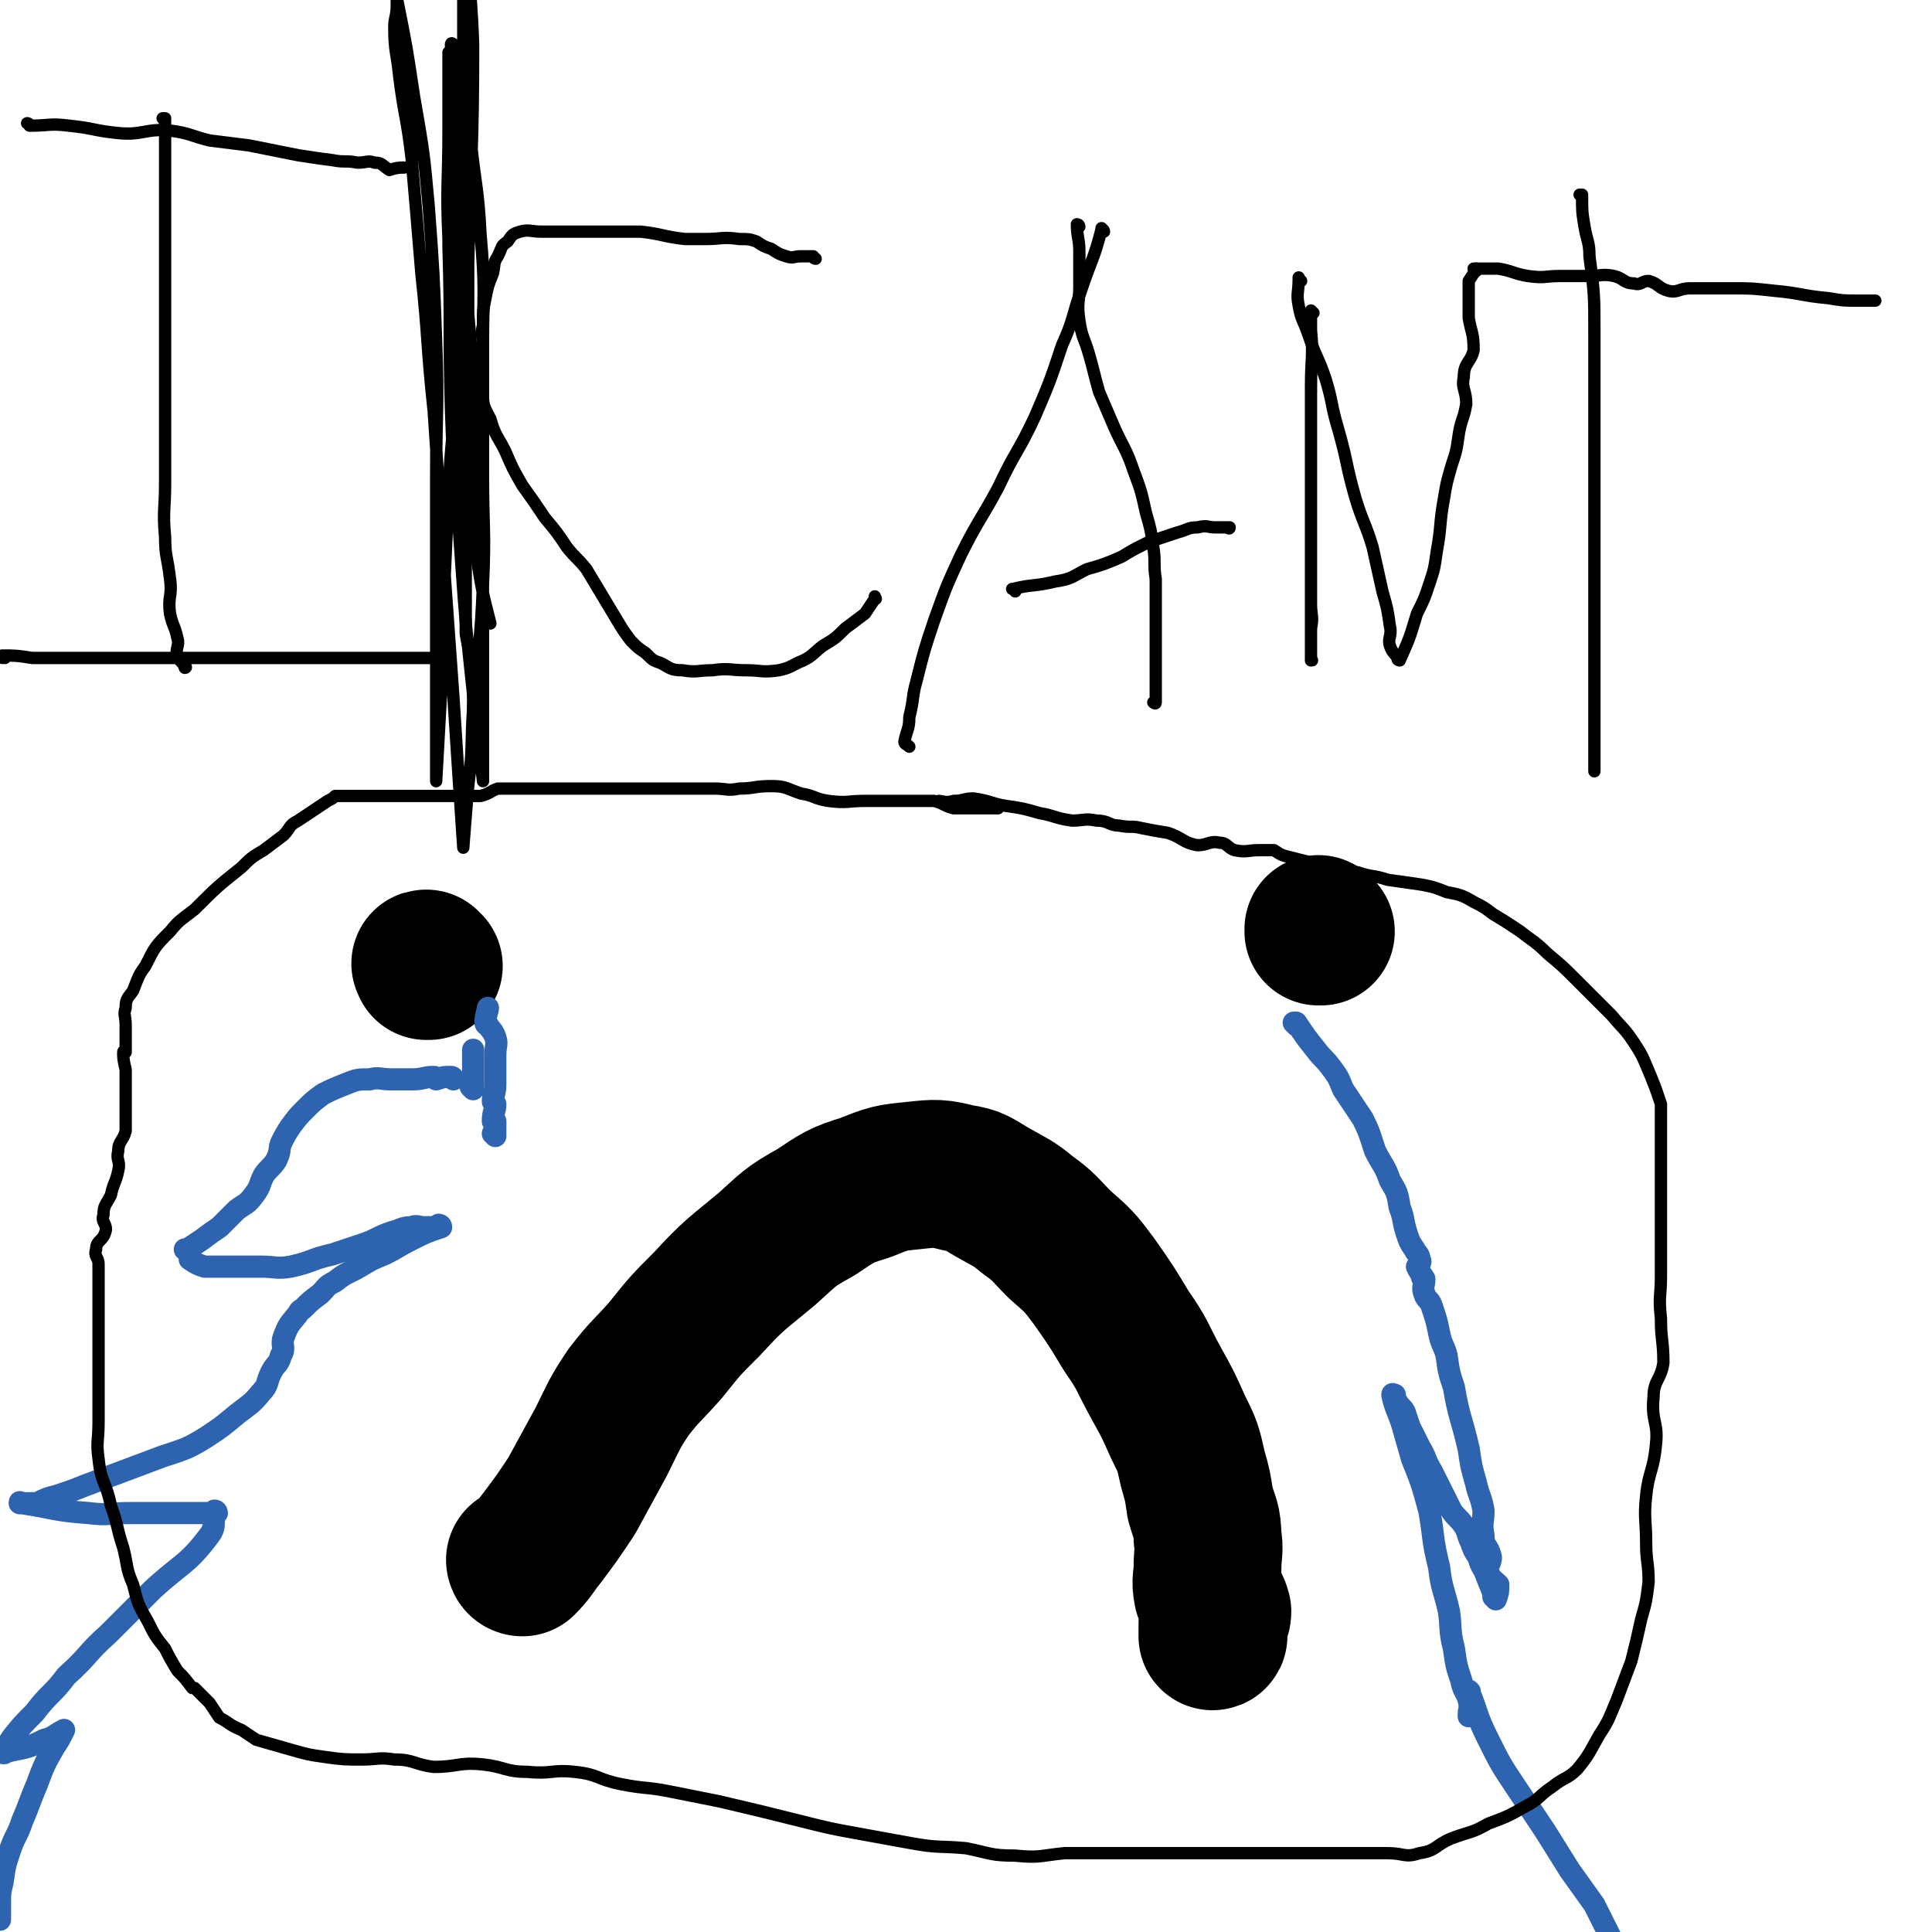
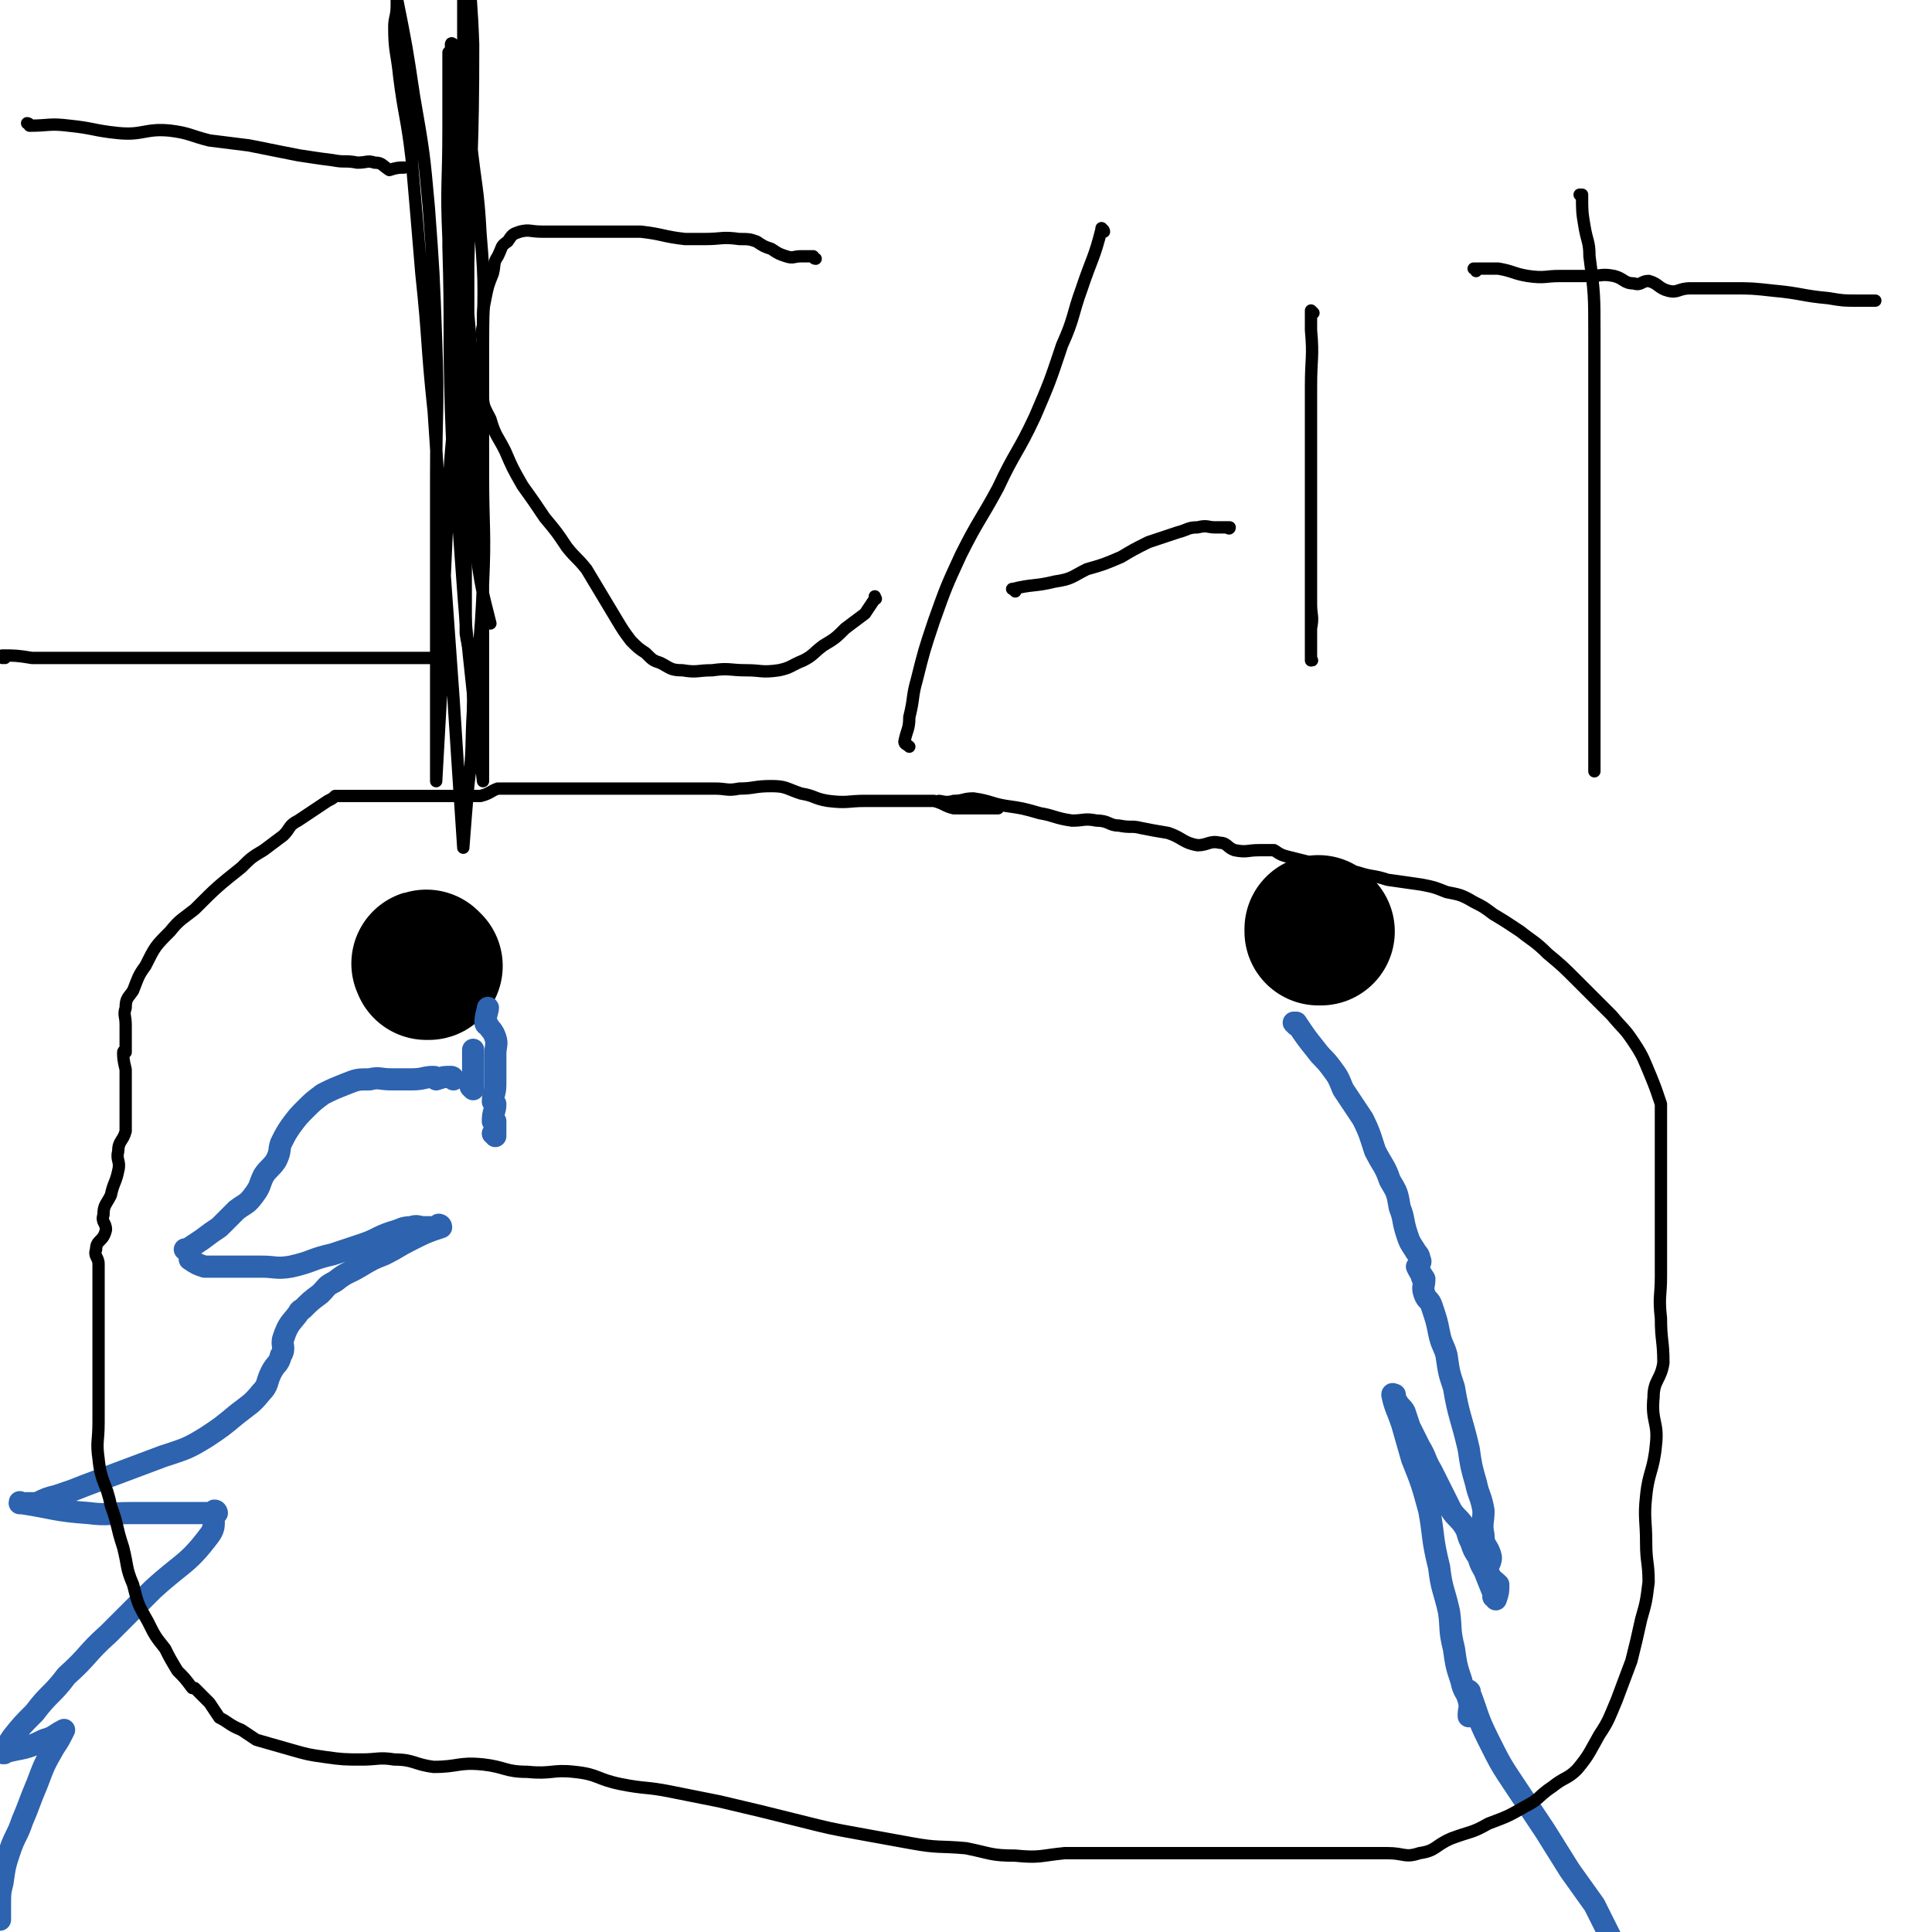
<svg xmlns="http://www.w3.org/2000/svg" viewBox="0 0 784 784" version="1.1">
  <g fill="none" stroke="#000000" stroke-width="60" stroke-linecap="round" stroke-linejoin="round">
    <path d="M174,392c-1,0 -1,-1 -1,-1 -1,0 0,0 0,1 0,0 0,0 0,0 0,0 0,-1 0,-1 -1,0 0,0 0,1 " />
    <path d="M536,378c-1,0 -1,-1 -1,-1 0,0 0,1 0,1 0,0 0,0 0,0 0,0 0,-1 0,-1 0,0 0,1 0,1 " />
-     <path d="M212,634c0,0 -1,-1 -1,-1 0,0 0,1 1,1 0,0 0,0 0,0 0,0 -1,-1 -1,-1 0,0 0,1 1,1 4,-4 4,-5 8,-10 6,-8 6,-8 12,-17 6,-11 6,-11 12,-22 5,-10 5,-11 11,-20 7,-9 7,-8 15,-17 8,-10 8,-10 17,-19 11,-12 12,-12 24,-22 9,-8 9,-9 20,-15 9,-6 10,-7 20,-10 10,-4 10,-4 20,-5 9,-1 10,-1 18,1 7,1 7,2 14,6 7,4 8,4 14,9 7,5 7,6 13,12 8,7 8,7 14,15 7,10 7,10 13,20 7,10 6,10 12,21 5,9 5,9 9,18 4,8 4,8 6,17 2,7 2,7 3,14 2,7 3,7 3,14 1,5 0,6 0,12 0,5 -1,5 0,10 1,4 3,4 4,8 0,2 -1,2 -2,5 0,2 0,2 0,5 0,0 0,0 0,0 1,0 0,-1 0,-1 0,0 0,0 0,1 0,0 0,0 0,0 " />
  </g>
  <g fill="none" stroke="#000000" stroke-width="5" stroke-linecap="round" stroke-linejoin="round">
-     <path d="M67,49c0,-1 -1,-1 -1,-1 0,0 0,0 1,0 0,0 0,0 0,0 0,0 -1,0 -1,0 0,0 1,0 1,0 0,10 0,10 0,20 0,8 0,8 0,16 0,10 0,10 0,20 0,12 0,12 0,23 0,10 0,10 0,20 0,10 0,10 0,20 0,15 0,15 0,29 0,11 -1,11 0,22 0,8 1,8 2,17 1,7 -1,7 0,14 1,5 2,5 3,10 1,3 -1,4 0,7 1,3 2,2 3,5 0,0 0,0 0,0 1,0 0,-1 0,-1 0,0 0,1 0,1 0,0 0,0 0,0 1,0 0,-1 0,-1 0,0 0,1 0,1 " />
    <path d="M12,51c0,0 0,-1 -1,-1 0,0 1,0 1,1 0,0 0,0 0,0 0,0 0,-1 -1,-1 0,0 1,0 1,1 0,0 0,0 0,0 0,0 0,-1 -1,-1 0,0 1,0 1,1 0,0 0,0 0,0 8,0 8,-1 16,0 10,1 10,2 20,3 10,1 11,-2 21,-1 8,1 8,2 16,4 8,1 8,1 16,2 10,2 10,2 20,4 7,1 6,1 14,2 5,1 5,0 10,1 4,0 4,-1 7,0 3,0 3,1 6,3 0,0 0,0 0,0 3,-1 4,-1 6,-1 " />
    <path d="M2,267c0,0 -1,-1 -1,-1 0,0 0,0 0,1 0,0 0,0 0,0 1,0 0,-1 0,-1 0,0 0,0 0,1 0,0 0,0 0,0 1,0 -1,-1 0,-1 5,0 6,0 12,1 6,0 6,0 11,0 11,0 11,0 22,0 9,0 9,0 18,0 7,0 7,0 14,0 5,0 5,0 10,0 6,0 6,0 11,0 5,0 5,0 10,0 6,0 6,0 12,0 6,0 6,0 12,0 5,0 5,0 11,0 6,0 6,0 11,0 5,0 5,0 9,0 4,0 4,0 8,0 0,0 0,0 1,0 0,0 0,0 0,0 3,0 3,0 5,0 0,0 0,0 0,0 1,0 0,-1 0,-1 0,0 0,0 0,1 " />
    <path d="M331,105c-1,0 -1,-1 -1,-1 0,0 0,0 0,0 0,0 0,0 0,0 0,1 0,0 0,0 0,0 0,0 0,0 0,0 0,0 0,0 0,1 0,0 0,0 -3,0 -3,0 -5,0 -3,0 -3,1 -6,0 -3,-1 -3,-1 -6,-3 -3,-1 -3,-1 -6,-3 -3,-1 -3,-1 -7,-1 -7,-1 -7,0 -14,0 -4,0 -4,0 -8,0 -9,-1 -9,-2 -18,-3 -8,0 -8,0 -15,0 -7,0 -7,0 -14,0 -5,0 -5,0 -11,0 -5,0 -5,-1 -9,0 -3,1 -3,1 -5,4 -3,2 -2,2 -4,6 -2,3 -1,3 -2,7 -2,5 -2,5 -3,10 -1,5 -1,5 -1,11 -1,4 0,4 0,9 0,5 0,5 0,10 0,5 -1,5 0,10 0,4 1,5 3,9 2,7 3,7 6,13 3,7 3,7 7,14 5,7 5,7 9,13 5,6 5,6 9,12 4,5 4,4 8,9 3,5 3,5 6,10 3,5 3,5 6,10 3,5 3,5 6,9 3,3 3,3 6,5 3,3 3,3 6,4 4,2 4,3 9,3 6,1 6,0 12,0 7,-1 7,0 14,0 6,0 6,1 13,0 5,-1 5,-2 10,-4 4,-2 4,-3 8,-6 5,-3 5,-3 9,-7 4,-3 4,-3 8,-6 2,-3 2,-3 4,-6 0,0 0,0 0,0 0,0 0,0 0,0 1,0 0,0 0,-1 " />
    <path d="M184,19c0,-1 -1,-1 -1,-1 0,0 0,0 1,0 0,0 0,0 0,0 0,0 -1,0 -1,0 0,0 0,0 1,0 0,0 0,0 0,0 0,0 -1,-1 -1,0 0,5 1,6 1,12 0,5 0,5 0,9 0,7 0,7 0,13 0,7 0,7 0,14 0,9 0,9 0,18 0,11 0,11 0,22 0,12 -1,12 0,23 1,12 3,12 4,23 0,14 -1,14 -2,28 0,11 0,11 0,23 1,10 2,9 3,19 0,9 0,9 0,19 0,8 0,8 0,16 1,7 2,7 3,15 0,11 0,11 0,22 0,4 0,4 0,9 0,2 0,2 0,5 0,1 0,1 0,2 0,0 0,0 0,0 0,1 -1,0 -1,0 0,0 0,0 1,0 " />
    <path d="M188,22c0,0 -1,0 -1,-1 0,0 0,1 1,1 0,0 0,0 0,0 0,0 -1,0 -1,-1 0,0 1,1 1,1 1,17 1,17 3,35 2,19 3,19 4,38 2,23 1,23 1,46 0,25 0,25 0,51 0,23 1,23 0,45 -1,25 -2,25 -4,50 -1,16 0,16 -2,32 -1,12 -1,12 -2,25 0,0 0,0 0,0 -2,-30 -2,-30 -4,-61 -2,-28 -2,-28 -4,-56 -2,-30 -2,-30 -4,-60 -3,-28 -2,-28 -5,-56 -2,-24 -2,-24 -4,-47 -2,-17 -3,-17 -5,-33 -1,-10 -2,-10 -2,-20 0,-4 1,-4 1,-9 0,-1 0,-1 0,-3 0,0 0,0 0,0 4,20 4,20 7,40 4,23 4,23 6,45 2,27 2,27 3,55 1,27 0,27 0,54 0,25 0,25 0,50 0,19 0,19 0,39 0,12 0,12 0,24 0,6 0,6 0,11 0,0 0,0 0,0 1,-18 1,-18 2,-36 1,-18 0,-18 1,-37 1,-22 1,-22 2,-44 1,-22 2,-22 3,-44 1,-19 -1,-19 0,-37 1,-14 2,-14 3,-28 1,-8 0,-8 0,-17 0,-4 0,-4 0,-9 0,0 0,0 0,0 0,14 -1,14 0,28 1,30 2,30 4,60 2,26 2,26 3,51 1,24 1,24 1,47 0,17 0,17 0,35 0,11 0,11 0,22 0,5 0,5 0,9 0,0 0,0 0,0 -2,-17 -2,-17 -4,-35 -3,-28 -3,-28 -5,-56 -2,-30 -3,-30 -4,-60 -1,-33 0,-33 -1,-66 0,-22 0,-22 0,-44 0,-13 0,-13 0,-26 0,-4 0,-11 0,-8 0,8 0,15 0,30 0,23 -1,23 0,45 1,24 3,24 4,48 1,21 -2,21 -1,42 1,13 3,12 4,25 0,8 -1,8 -1,15 0,1 0,1 0,2 0,0 0,0 0,0 0,-37 0,-37 0,-74 0,-34 0,-34 0,-68 0,-36 0,-36 0,-72 0,-26 0,-26 0,-53 0,-16 0,-16 0,-32 0,-1 0,-2 0,-2 0,15 -1,17 0,33 1,28 3,28 4,57 0,44 -1,44 -2,89 0,32 0,32 0,65 1,25 0,25 3,50 2,16 3,19 6,31 " />
    <path d="M448,94c0,-1 -1,-1 -1,-1 0,-1 0,0 0,0 0,0 0,0 0,0 1,0 0,0 0,0 0,-1 0,0 0,0 -3,12 -4,12 -8,24 -4,11 -3,12 -8,23 -5,15 -5,15 -11,29 -7,15 -8,14 -15,29 -7,13 -8,13 -15,27 -6,13 -6,13 -11,27 -4,12 -4,12 -7,24 -2,7 -1,7 -3,15 0,5 -1,5 -2,10 0,1 1,1 2,2 0,0 0,0 0,0 " />
-     <path d="M438,92c0,0 0,-1 -1,-1 0,0 1,1 1,1 0,0 0,0 0,0 0,0 0,-1 -1,-1 0,0 1,1 1,1 0,0 0,0 0,0 0,0 -1,-1 -1,-1 0,5 1,6 1,11 0,7 0,7 0,14 0,7 -1,7 0,14 1,7 2,7 4,14 2,7 2,8 4,15 3,7 3,7 6,14 4,9 5,9 8,18 3,8 3,8 5,17 2,7 2,7 3,14 1,6 0,7 1,13 0,5 0,5 0,10 0,4 0,4 0,9 0,5 0,5 0,10 0,4 0,4 0,8 0,3 0,3 0,6 0,2 0,2 0,5 0,0 0,0 0,0 0,1 0,1 0,2 0,0 0,0 0,0 0,1 -1,0 -1,0 " />
    <path d="M412,240c0,-1 -1,-1 -1,-1 0,0 0,0 0,0 0,0 0,0 0,0 1,0 0,0 0,0 0,0 0,0 0,0 0,0 0,0 0,0 1,0 -1,0 0,0 8,-2 9,-1 17,-3 7,-1 7,-2 13,-5 7,-2 7,-2 14,-5 5,-3 5,-3 11,-6 6,-2 6,-2 12,-4 4,-1 4,-2 8,-2 4,-1 4,0 7,0 3,0 3,0 6,0 0,0 0,0 0,0 0,1 -1,0 -1,0 " />
    <path d="M533,127c0,0 -1,-1 -1,-1 0,0 0,1 0,1 0,0 0,0 0,0 1,0 0,-1 0,-1 0,3 0,4 0,8 1,11 0,11 0,23 0,7 0,7 0,15 0,10 0,10 0,20 0,10 0,10 0,19 0,8 0,8 0,16 0,7 0,7 0,15 0,5 0,5 0,10 0,4 0,4 0,7 0,4 0,4 0,8 0,0 0,0 0,1 0,0 0,0 0,0 1,0 0,0 0,-1 0,0 0,1 0,1 0,0 0,0 0,0 1,0 0,0 0,-1 0,0 0,1 0,1 0,0 0,0 0,0 1,0 0,0 0,-1 0,-5 0,-6 0,-12 1,-5 0,-5 0,-10 0,-5 0,-5 0,-10 0,-4 0,-4 0,-8 0,-3 0,-3 0,-5 0,0 0,0 0,0 " />
-     <path d="M528,114c-1,-1 -1,-1 -1,-1 0,-1 0,0 0,0 0,0 0,0 0,0 0,0 0,0 0,0 0,-1 0,0 0,0 0,0 0,0 0,0 0,6 -1,6 0,11 1,6 2,6 4,12 3,9 4,9 7,18 3,10 2,10 5,20 4,14 3,14 7,28 3,10 4,10 7,20 2,9 2,9 4,18 2,7 2,7 3,14 1,4 -1,5 0,8 1,3 2,3 4,6 0,0 0,0 0,0 0,0 -1,-1 -1,-1 0,0 0,0 1,1 0,0 0,0 0,0 0,0 -1,-1 -1,-1 0,0 0,0 1,1 0,0 0,0 0,0 0,0 -1,-1 -1,-1 0,0 0,0 1,1 0,0 0,0 0,0 0,0 -1,-1 -1,-1 0,0 0,0 1,1 0,0 0,0 0,0 0,0 -1,-1 -1,-1 0,0 0,1 1,1 4,-9 4,-9 7,-19 3,-6 3,-6 5,-12 2,-6 2,-6 3,-13 2,-11 1,-11 3,-22 1,-6 1,-6 3,-13 2,-6 2,-6 3,-13 1,-6 2,-6 3,-12 0,-6 -2,-6 -1,-11 0,-6 3,-6 4,-11 0,-7 -1,-7 -2,-13 0,-4 0,-4 0,-9 0,-3 0,-3 0,-6 0,0 0,0 0,0 2,-3 2,-3 3,-5 0,0 0,0 0,0 " />
    <path d="M642,80c0,0 -1,-1 -1,-1 0,0 0,0 1,0 0,0 0,0 0,0 0,1 -1,0 -1,0 0,0 0,0 1,0 0,0 0,0 0,0 0,7 0,7 1,13 1,6 2,6 2,12 2,15 2,16 2,31 0,16 0,16 0,31 0,16 0,16 0,31 0,15 0,15 0,30 0,12 0,12 0,25 0,11 0,11 0,22 0,7 0,7 0,15 0,6 0,6 0,13 0,4 0,4 0,7 0,2 0,3 0,4 " />
    <path d="M599,110c0,0 0,-1 -1,-1 0,0 1,0 1,0 0,0 0,0 0,0 0,1 0,0 -1,0 0,0 1,0 1,0 0,0 0,0 0,0 5,0 5,0 9,0 6,1 6,2 12,3 7,1 7,0 13,0 6,0 6,0 12,0 5,0 5,-1 10,0 4,1 4,3 8,3 3,1 3,-1 6,-1 4,1 4,3 8,4 4,1 4,-1 9,-1 2,0 2,0 5,0 3,0 3,0 6,0 0,0 0,0 0,0 3,0 3,0 6,0 0,0 0,0 0,0 8,0 8,0 17,1 11,1 11,2 22,3 6,1 6,1 12,1 3,0 3,0 7,0 0,0 0,0 0,0 " />
  </g>
  <g fill="none" stroke="#2D63AF" stroke-width="9" stroke-linecap="round" stroke-linejoin="round">
    <path d="M184,438c0,0 -1,-1 -1,-1 0,0 0,0 1,1 0,0 0,0 0,0 0,0 -1,-1 -1,-1 0,0 0,0 1,1 0,0 0,0 0,0 0,0 -1,-1 -1,-1 0,0 0,0 1,1 0,0 0,0 0,0 0,0 -1,-1 -1,-1 0,0 0,0 1,1 0,0 0,0 0,0 0,0 -1,-1 -1,-1 0,0 0,0 1,1 0,0 0,0 0,0 0,0 -1,-1 -1,-1 0,0 0,0 1,1 0,0 0,0 0,0 0,0 -1,-1 -1,-1 0,0 0,0 1,1 0,0 0,0 0,0 0,0 -1,-1 -1,-1 0,0 0,0 1,1 0,0 0,0 0,0 0,0 -1,-1 -1,-1 0,0 0,0 1,1 0,0 0,0 0,0 0,0 -1,-1 -1,-1 0,0 0,0 1,1 0,0 0,0 0,0 0,0 -1,-1 -1,-1 0,0 0,0 1,1 0,0 0,0 0,0 0,0 -1,-1 -1,-1 0,0 0,0 1,1 0,0 0,0 0,0 0,0 -1,-1 -1,-1 0,0 0,0 1,1 0,0 0,0 0,0 0,0 -1,-1 -1,-1 0,0 0,0 1,1 0,0 0,0 0,0 0,0 -1,-1 -1,-1 0,0 0,0 1,1 0,0 0,0 0,0 0,0 -1,-1 -1,-1 0,0 0,0 1,1 0,0 0,0 0,0 0,0 -1,-1 -1,-1 0,0 0,0 1,1 0,0 0,0 0,0 0,0 -1,-1 -1,-1 0,0 0,0 1,1 0,0 0,0 0,0 0,0 0,-1 -1,-1 -3,0 -3,0 -6,1 0,0 0,0 0,0 0,0 0,-1 -1,-1 -4,0 -4,1 -9,1 -4,0 -4,0 -8,0 -5,0 -5,-1 -9,0 -5,0 -5,0 -10,2 -5,2 -5,2 -9,4 -4,3 -4,3 -7,6 -3,3 -3,3 -6,7 -2,3 -2,3 -4,7 -1,3 0,3 -2,7 -2,3 -3,3 -5,6 -2,4 -1,4 -4,8 -3,4 -3,3 -7,6 -3,3 -3,3 -6,6 0,0 0,0 -1,1 -3,2 -3,2 -7,5 0,0 0,0 0,0 -3,2 -3,2 -6,4 0,0 0,0 0,0 0,1 0,0 -1,0 0,0 1,0 1,0 0,0 0,0 0,0 0,1 0,0 -1,0 0,0 1,0 1,0 1,2 1,2 1,4 0,0 0,0 0,0 3,2 3,2 6,3 0,0 0,0 0,0 3,0 3,0 7,0 4,0 4,0 7,0 5,0 5,0 9,0 6,0 6,1 12,0 9,-2 8,-3 17,-5 6,-2 6,-2 12,-4 6,-2 6,-3 12,-5 4,-1 4,-2 8,-2 2,-1 3,0 5,0 0,0 0,0 0,0 4,0 4,0 7,0 0,0 0,0 0,0 0,0 -1,-1 -1,-1 0,0 1,0 1,1 0,0 0,0 0,0 0,0 -1,-1 -1,-1 0,0 1,0 1,1 0,0 0,0 0,0 -6,2 -6,2 -12,5 -6,3 -5,3 -11,6 -5,2 -5,2 -10,5 -5,3 -5,2 -10,6 -4,2 -3,2 -6,5 -4,3 -4,3 -7,6 -1,1 -1,0 -2,2 -3,4 -4,4 -6,10 -1,3 1,4 -1,7 -1,4 -2,3 -4,7 -2,4 -1,5 -4,8 -4,5 -5,5 -10,9 -6,5 -6,5 -12,9 -8,5 -9,5 -18,8 -8,3 -8,3 -16,6 -8,3 -8,3 -16,6 -5,2 -5,2 -11,4 -4,1 -4,1 -8,3 0,0 0,0 0,0 -3,0 -3,0 -6,0 0,0 0,0 0,0 0,0 -1,0 -1,0 0,-1 0,0 1,0 0,0 0,0 0,0 0,0 -1,0 -1,0 0,-1 0,0 1,0 0,0 0,0 0,0 0,0 -1,0 -1,0 0,-1 0,0 1,0 0,0 0,0 0,0 0,0 -1,0 -1,0 0,-1 0,0 1,0 0,0 0,0 0,0 0,0 -1,0 -1,0 0,-1 0,0 1,0 0,0 0,0 0,0 0,0 -1,0 -1,0 0,-1 0,0 1,0 13,2 13,3 27,4 8,1 8,0 17,0 7,0 7,0 15,0 6,0 6,0 12,0 4,0 4,0 8,0 0,0 0,0 0,0 0,0 0,-1 -1,-1 -1,4 1,6 -2,10 -9,12 -11,11 -23,22 -9,9 -9,9 -18,18 -9,8 -8,9 -17,17 -6,8 -7,7 -13,15 -5,5 -5,5 -9,10 -2,3 -2,3 -3,6 0,0 0,0 0,0 0,1 -1,0 -1,0 0,0 0,0 1,0 0,0 0,0 0,0 0,1 -1,0 -1,0 0,0 0,1 1,0 8,-2 8,-1 16,-5 4,-1 4,-2 8,-4 0,0 0,0 0,0 -2,4 -2,4 -4,7 -4,7 -4,7 -7,15 -3,7 -3,8 -6,15 -2,6 -3,6 -5,12 -2,6 -2,6 -3,13 -1,4 -1,4 -1,9 0,2 0,2 0,5 0,1 0,1 0,1 " />
    <path d="M526,416c0,0 -1,-1 -1,-1 0,0 1,0 1,0 0,0 0,0 0,0 0,1 -1,0 -1,0 0,0 1,0 1,0 0,0 0,0 0,0 0,1 -1,0 -1,0 0,0 1,0 1,0 0,0 0,0 0,0 0,1 -1,0 -1,0 0,0 1,0 1,0 0,0 0,0 0,0 4,6 4,6 8,11 3,4 3,3 6,7 3,4 3,4 5,9 4,6 4,6 8,12 3,6 3,7 5,13 3,6 4,6 6,12 3,5 3,5 4,11 2,5 1,5 3,11 1,3 1,3 3,6 1,2 2,2 2,4 1,1 0,2 -1,3 0,0 0,0 0,0 1,2 1,2 3,5 0,0 0,0 0,0 0,0 -1,0 -1,-1 0,0 0,1 1,1 0,0 0,0 0,0 0,0 -1,0 -1,-1 0,0 0,1 1,1 0,0 0,0 0,0 0,0 -1,0 -1,-1 0,0 0,1 1,1 0,0 0,0 0,0 0,0 -1,0 -1,-1 0,0 1,1 1,1 0,3 -1,3 0,6 1,3 2,2 3,5 2,6 2,6 3,11 1,5 2,5 3,9 1,7 1,7 3,13 2,12 3,12 6,25 1,7 1,7 3,14 1,5 2,5 3,11 0,5 -1,5 0,10 0,5 2,4 3,9 0,3 -2,3 -1,6 1,3 2,3 4,5 0,0 0,0 0,0 0,3 0,3 -1,6 0,0 0,0 0,0 0,0 0,-1 -1,-1 0,0 1,0 1,1 0,0 0,0 0,0 0,0 0,-1 -1,-1 0,0 1,0 1,1 0,0 0,0 0,0 0,0 0,-1 -1,-1 0,0 1,0 1,1 0,0 0,0 0,0 -2,-5 -2,-5 -4,-10 -1,-3 -2,-3 -3,-7 -2,-3 -2,-3 -3,-6 -2,-4 -1,-4 -3,-7 -2,-3 -3,-3 -5,-6 -2,-4 -2,-4 -4,-8 -2,-4 -2,-4 -4,-8 -3,-5 -2,-5 -5,-10 -2,-4 -2,-4 -4,-8 -1,-3 -1,-3 -2,-6 -1,-2 -2,-2 -3,-4 0,0 0,0 0,0 -1,-1 -1,-1 -1,-3 0,0 0,0 0,0 0,1 -1,-1 -1,0 1,5 2,6 4,12 2,7 2,7 4,14 4,10 4,10 7,21 2,11 1,11 4,23 1,9 2,9 4,18 1,7 0,7 2,15 1,7 1,7 3,13 1,5 2,4 3,8 1,3 0,3 0,6 0,0 0,0 0,0 0,0 0,0 0,0 1,1 0,0 0,0 0,0 0,0 0,0 0,0 0,0 0,0 1,1 0,0 0,0 0,0 0,1 0,0 1,-4 0,-4 0,-8 0,-1 0,-1 0,-2 0,0 0,0 0,0 1,1 0,0 0,0 0,0 0,0 0,0 4,10 3,10 8,20 5,10 5,10 11,19 6,9 6,9 12,18 5,8 5,8 10,16 5,7 5,7 10,14 3,6 3,6 6,12 2,4 2,4 4,8 2,4 2,4 3,7 0,0 0,0 0,0 2,3 2,3 3,6 0,0 0,0 0,0 1,0 0,0 0,-1 " />
    <path d="M192,442c0,0 -1,-1 -1,-1 0,0 0,0 1,0 0,0 0,0 0,0 0,1 -1,0 -1,0 0,0 0,0 1,0 0,0 0,0 0,0 0,1 -1,0 -1,0 0,0 0,0 1,0 0,0 0,0 0,0 0,1 -1,0 -1,0 0,0 0,0 1,0 0,0 0,0 0,0 0,1 -1,0 -1,0 0,0 0,0 1,0 0,0 0,0 0,0 0,1 -1,0 -1,0 0,0 0,0 1,0 0,0 0,0 0,0 0,1 -1,0 -1,0 0,0 0,0 1,0 0,0 0,0 0,0 0,1 -1,0 -1,0 0,0 0,0 1,0 0,0 0,0 0,0 0,1 -1,0 -1,0 0,0 1,1 1,0 0,-4 0,-4 0,-9 0,0 0,0 0,-1 0,-2 0,-2 0,-5 0,0 0,0 0,0 " />
    <path d="M201,461c0,0 0,-1 -1,-1 0,0 1,0 1,0 0,0 0,0 0,0 0,1 0,0 -1,0 0,0 1,0 1,0 0,0 0,0 0,0 0,1 0,0 -1,0 0,0 1,0 1,0 0,0 0,0 0,0 0,-2 0,-2 0,-5 0,0 0,0 0,0 0,1 0,0 -1,0 0,-4 1,-4 1,-7 0,0 0,0 0,0 0,0 0,0 -1,-1 0,-3 1,-3 1,-7 0,-3 0,-3 0,-5 0,-4 0,-4 0,-7 0,-4 1,-4 0,-7 -1,-3 -2,-3 -3,-5 0,0 0,0 0,0 0,0 -1,0 -1,-1 0,-3 1,-5 1,-6 " />
  </g>
  <g fill="none" stroke="#000000" stroke-width="5" stroke-linecap="round" stroke-linejoin="round">
    <path d="M405,328c0,0 -1,-1 -1,-1 0,0 0,1 1,1 0,0 0,0 0,0 0,0 -1,-1 -1,-1 0,0 0,1 1,1 0,0 0,0 0,0 0,0 -1,-1 -1,-1 0,0 0,1 1,1 0,0 0,0 0,0 -6,0 -6,0 -11,0 -4,0 -4,0 -7,0 -4,-1 -4,-2 -8,-3 -2,0 -3,0 -6,0 -2,0 -2,0 -5,0 -4,0 -4,0 -8,0 -4,0 -4,0 -9,0 -7,0 -7,1 -15,0 -6,-1 -5,-2 -11,-3 -6,-2 -6,-3 -12,-3 -7,0 -7,1 -13,1 -5,1 -5,0 -10,0 -5,0 -5,0 -9,0 -3,0 -3,0 -6,0 -5,0 -5,0 -9,0 -5,0 -5,0 -11,0 -6,0 -6,0 -12,0 -6,0 -6,0 -13,0 -5,0 -5,0 -10,0 -4,0 -4,0 -9,0 -4,0 -4,0 -9,0 -3,1 -3,2 -7,3 -4,0 -4,0 -7,0 -5,0 -5,0 -9,0 -4,0 -4,0 -9,0 -4,0 -4,0 -8,0 -4,0 -4,0 -8,0 -3,0 -3,0 -7,0 -3,0 -3,0 -6,0 -3,0 -3,0 -5,0 0,0 0,0 0,0 -1,1 -1,1 -3,2 0,0 0,0 0,0 -6,4 -6,4 -12,8 -4,2 -3,3 -6,6 -4,3 -4,3 -8,6 -5,3 -5,3 -9,7 -10,8 -10,8 -19,17 -5,4 -6,4 -10,9 -6,6 -6,6 -10,14 -3,4 -3,5 -5,10 -2,3 -3,3 -3,7 -1,3 0,3 0,7 0,2 0,2 0,5 0,0 0,0 0,0 0,3 0,3 0,6 0,0 0,0 0,0 0,0 -1,-1 -1,0 0,2 0,3 1,7 0,4 0,4 0,7 0,4 0,4 0,8 0,5 0,5 0,10 -1,4 -3,4 -3,8 -1,4 1,4 0,8 -1,5 -2,5 -3,10 -2,4 -3,4 -3,8 -1,3 1,3 1,6 -1,5 -4,4 -4,8 -1,3 1,3 1,6 0,6 0,6 0,12 0,6 0,6 0,12 0,6 0,6 0,13 0,6 0,6 0,13 0,7 0,7 0,14 0,8 -1,8 0,15 1,10 3,9 5,19 3,8 2,8 5,17 2,8 1,8 4,15 2,8 2,8 6,15 3,6 3,6 7,11 2,4 2,4 5,9 3,3 3,3 6,7 0,0 0,0 1,0 3,3 3,3 6,6 0,0 0,0 0,0 2,3 2,3 4,6 0,0 0,0 0,0 4,2 4,3 9,5 3,2 3,2 6,4 7,2 7,2 14,4 7,2 7,2 14,3 7,1 8,1 15,1 6,0 7,-1 13,0 8,0 8,2 16,3 10,0 10,-2 20,-1 9,1 9,3 18,3 10,1 10,-1 19,0 10,1 9,3 19,5 10,2 10,1 20,3 10,2 10,2 20,4 17,4 17,4 33,8 12,3 12,3 23,5 11,2 11,2 22,4 11,2 11,1 22,2 10,2 10,3 20,3 10,1 10,0 20,-1 10,0 10,0 20,0 8,0 8,0 17,0 10,0 10,0 20,0 10,0 10,0 20,0 10,0 10,0 20,0 10,0 10,0 20,0 7,0 7,0 14,0 7,0 7,2 13,0 7,-1 6,-3 13,-6 8,-3 8,-2 15,-6 8,-3 8,-3 15,-7 6,-3 5,-4 11,-8 5,-4 6,-3 10,-7 5,-6 5,-7 9,-14 4,-6 4,-7 7,-14 3,-8 3,-8 6,-16 2,-8 2,-8 4,-17 2,-7 2,-7 3,-15 0,-8 -1,-8 -1,-16 0,-9 -1,-10 0,-19 1,-10 3,-10 4,-21 1,-9 -2,-9 -1,-19 0,-7 3,-7 4,-14 0,-9 -1,-9 -1,-18 -1,-9 0,-9 0,-17 0,-8 0,-8 0,-16 0,-8 0,-8 0,-16 0,-7 0,-7 0,-15 0,-6 0,-6 0,-13 0,-5 0,-5 0,-10 -2,-6 -2,-6 -4,-11 -3,-7 -3,-8 -7,-14 -4,-6 -4,-5 -9,-11 -7,-7 -7,-7 -14,-14 -6,-6 -6,-6 -12,-11 -5,-5 -6,-5 -11,-9 -6,-4 -6,-4 -11,-7 -4,-3 -4,-3 -8,-5 -5,-3 -6,-3 -11,-4 -5,-2 -5,-2 -10,-3 -7,-1 -7,-1 -14,-2 -6,-2 -6,-1 -12,-3 -5,-1 -5,-1 -10,-2 -5,-1 -5,-1 -9,-2 -4,-1 -4,-1 -8,-2 -4,-1 -4,-1 -7,-3 0,0 0,0 -1,0 -2,0 -2,0 -5,0 0,0 0,0 0,0 -5,0 -5,1 -10,0 -3,-1 -3,-3 -6,-3 -4,-1 -5,1 -9,1 -6,-1 -6,-3 -12,-5 -6,-1 -6,-1 -11,-2 -4,-1 -4,0 -9,-1 -4,0 -4,-2 -9,-2 -5,-1 -5,0 -10,0 -7,-1 -7,-2 -13,-3 -7,-2 -7,-2 -14,-3 -6,-1 -6,-2 -13,-3 -4,0 -4,1 -8,1 -3,1 -5,0 -6,0 " />
  </g>
</svg>